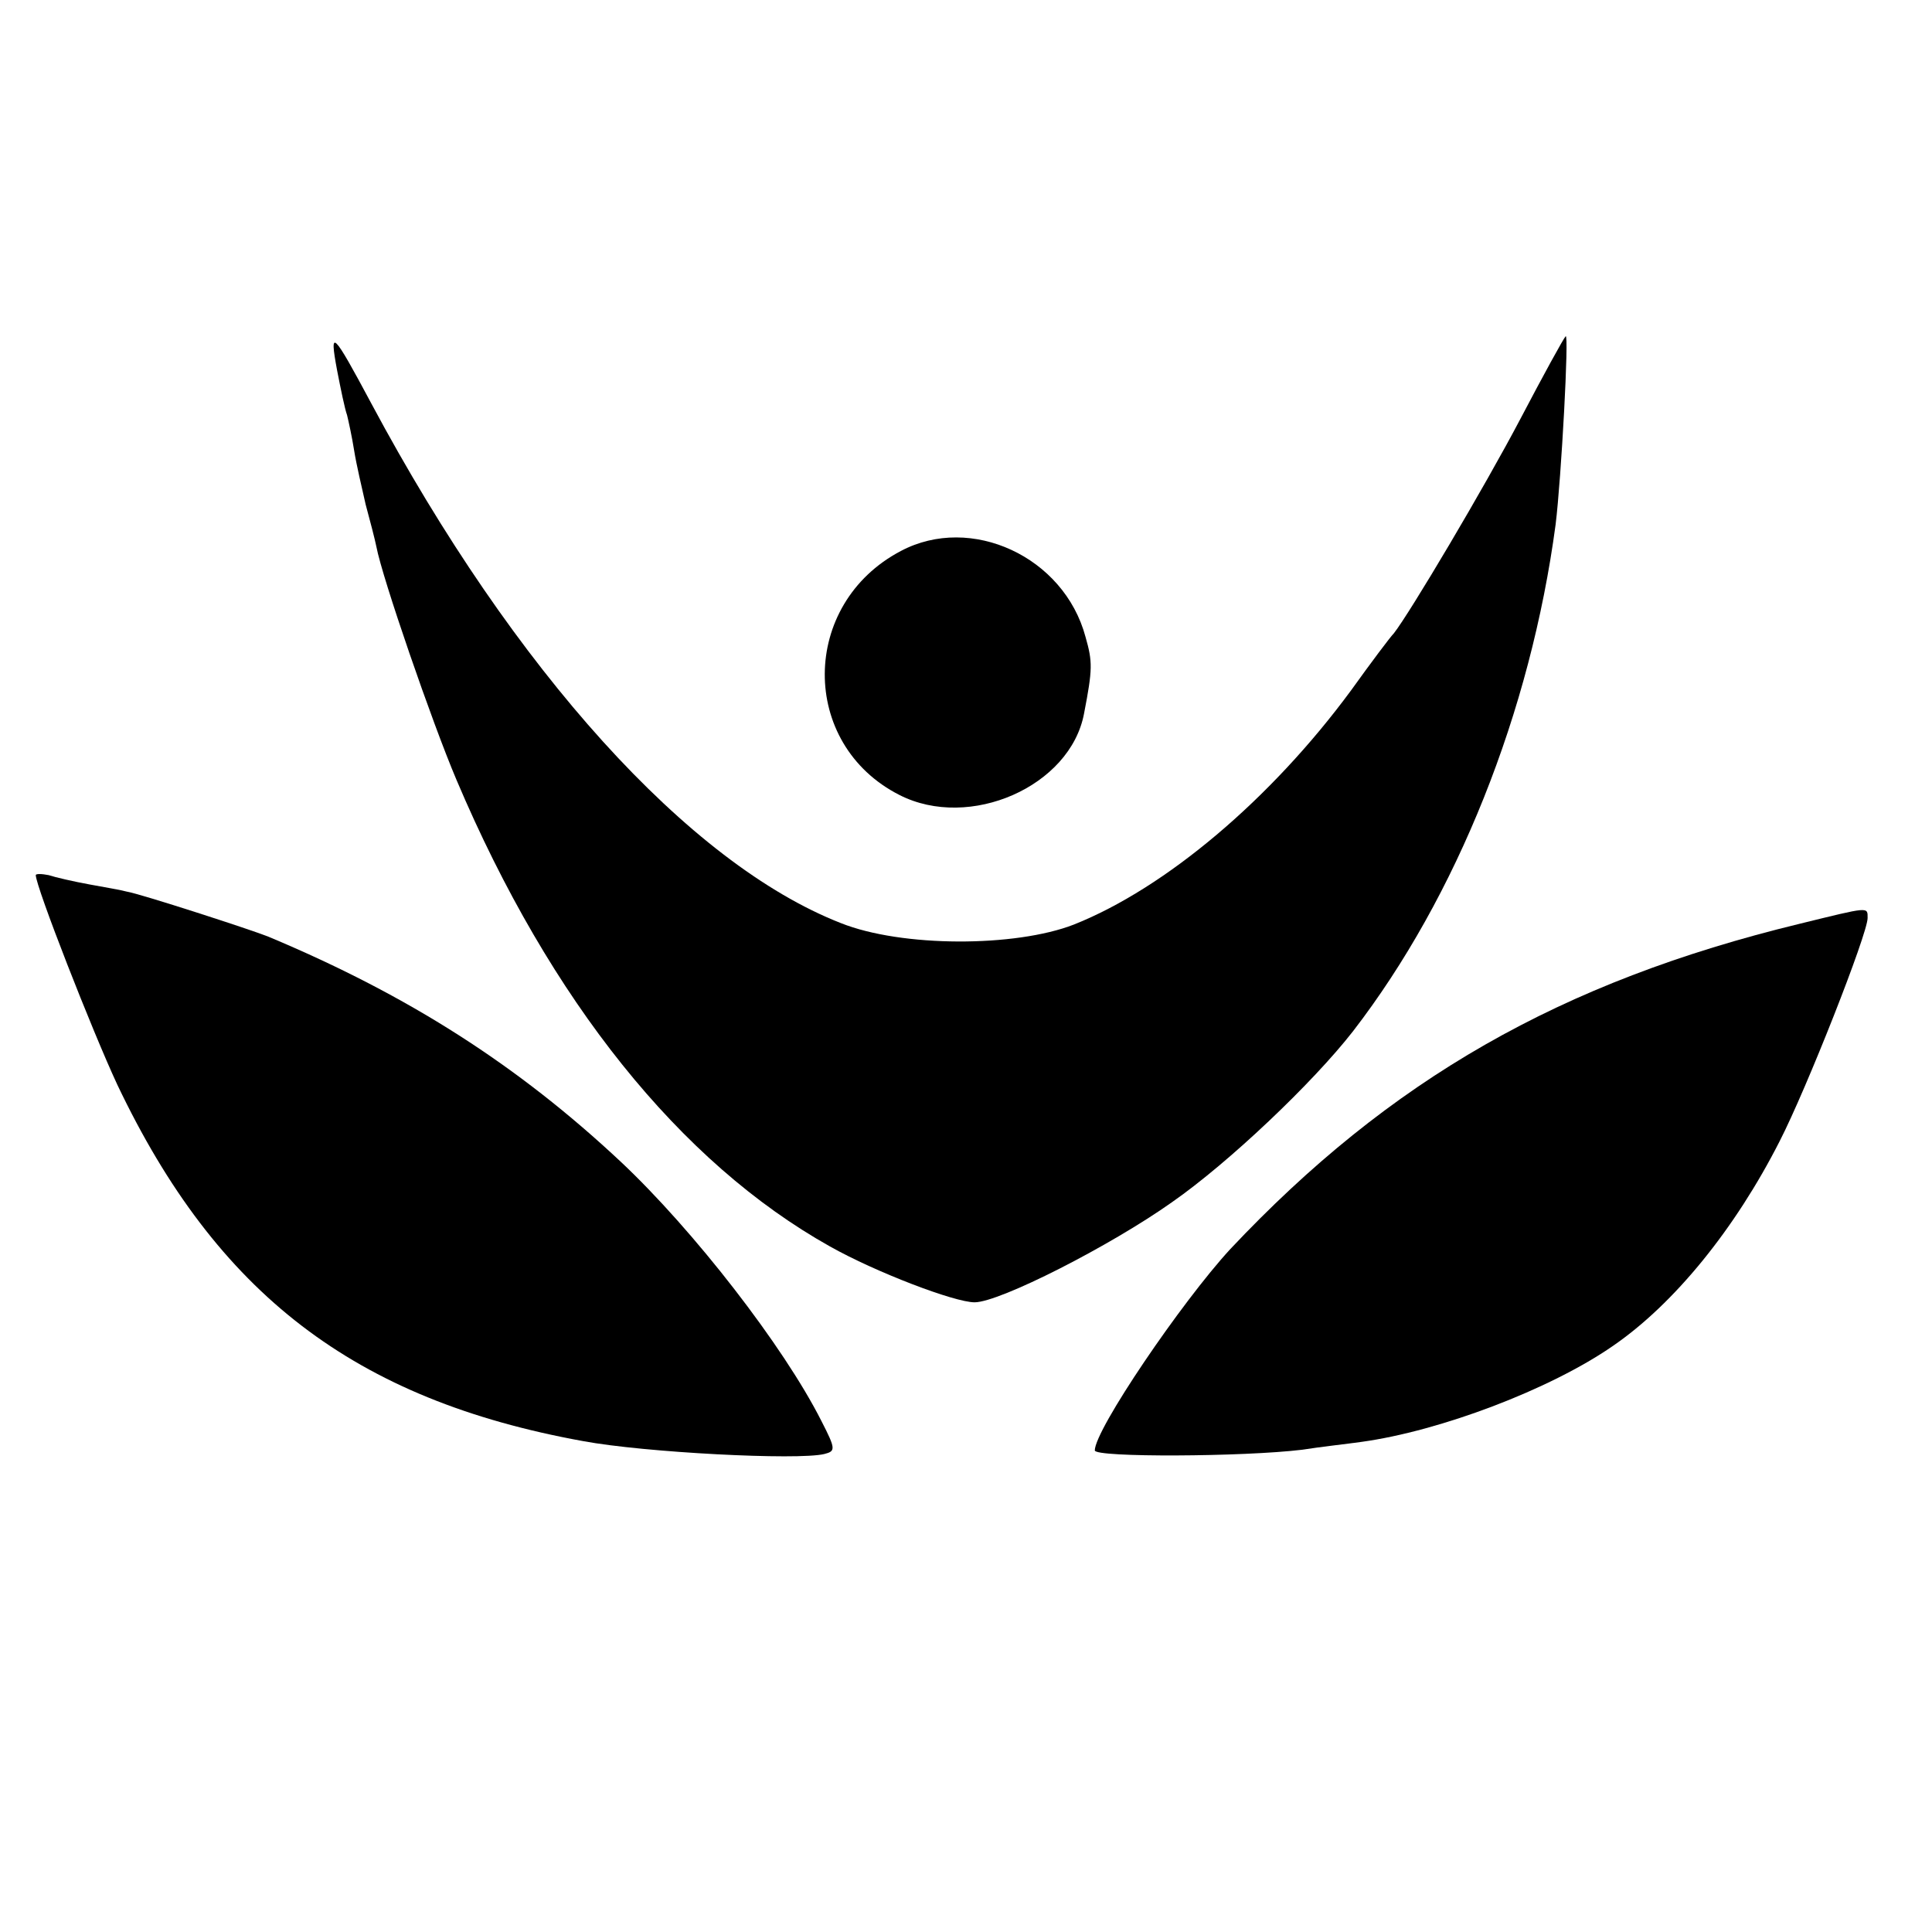
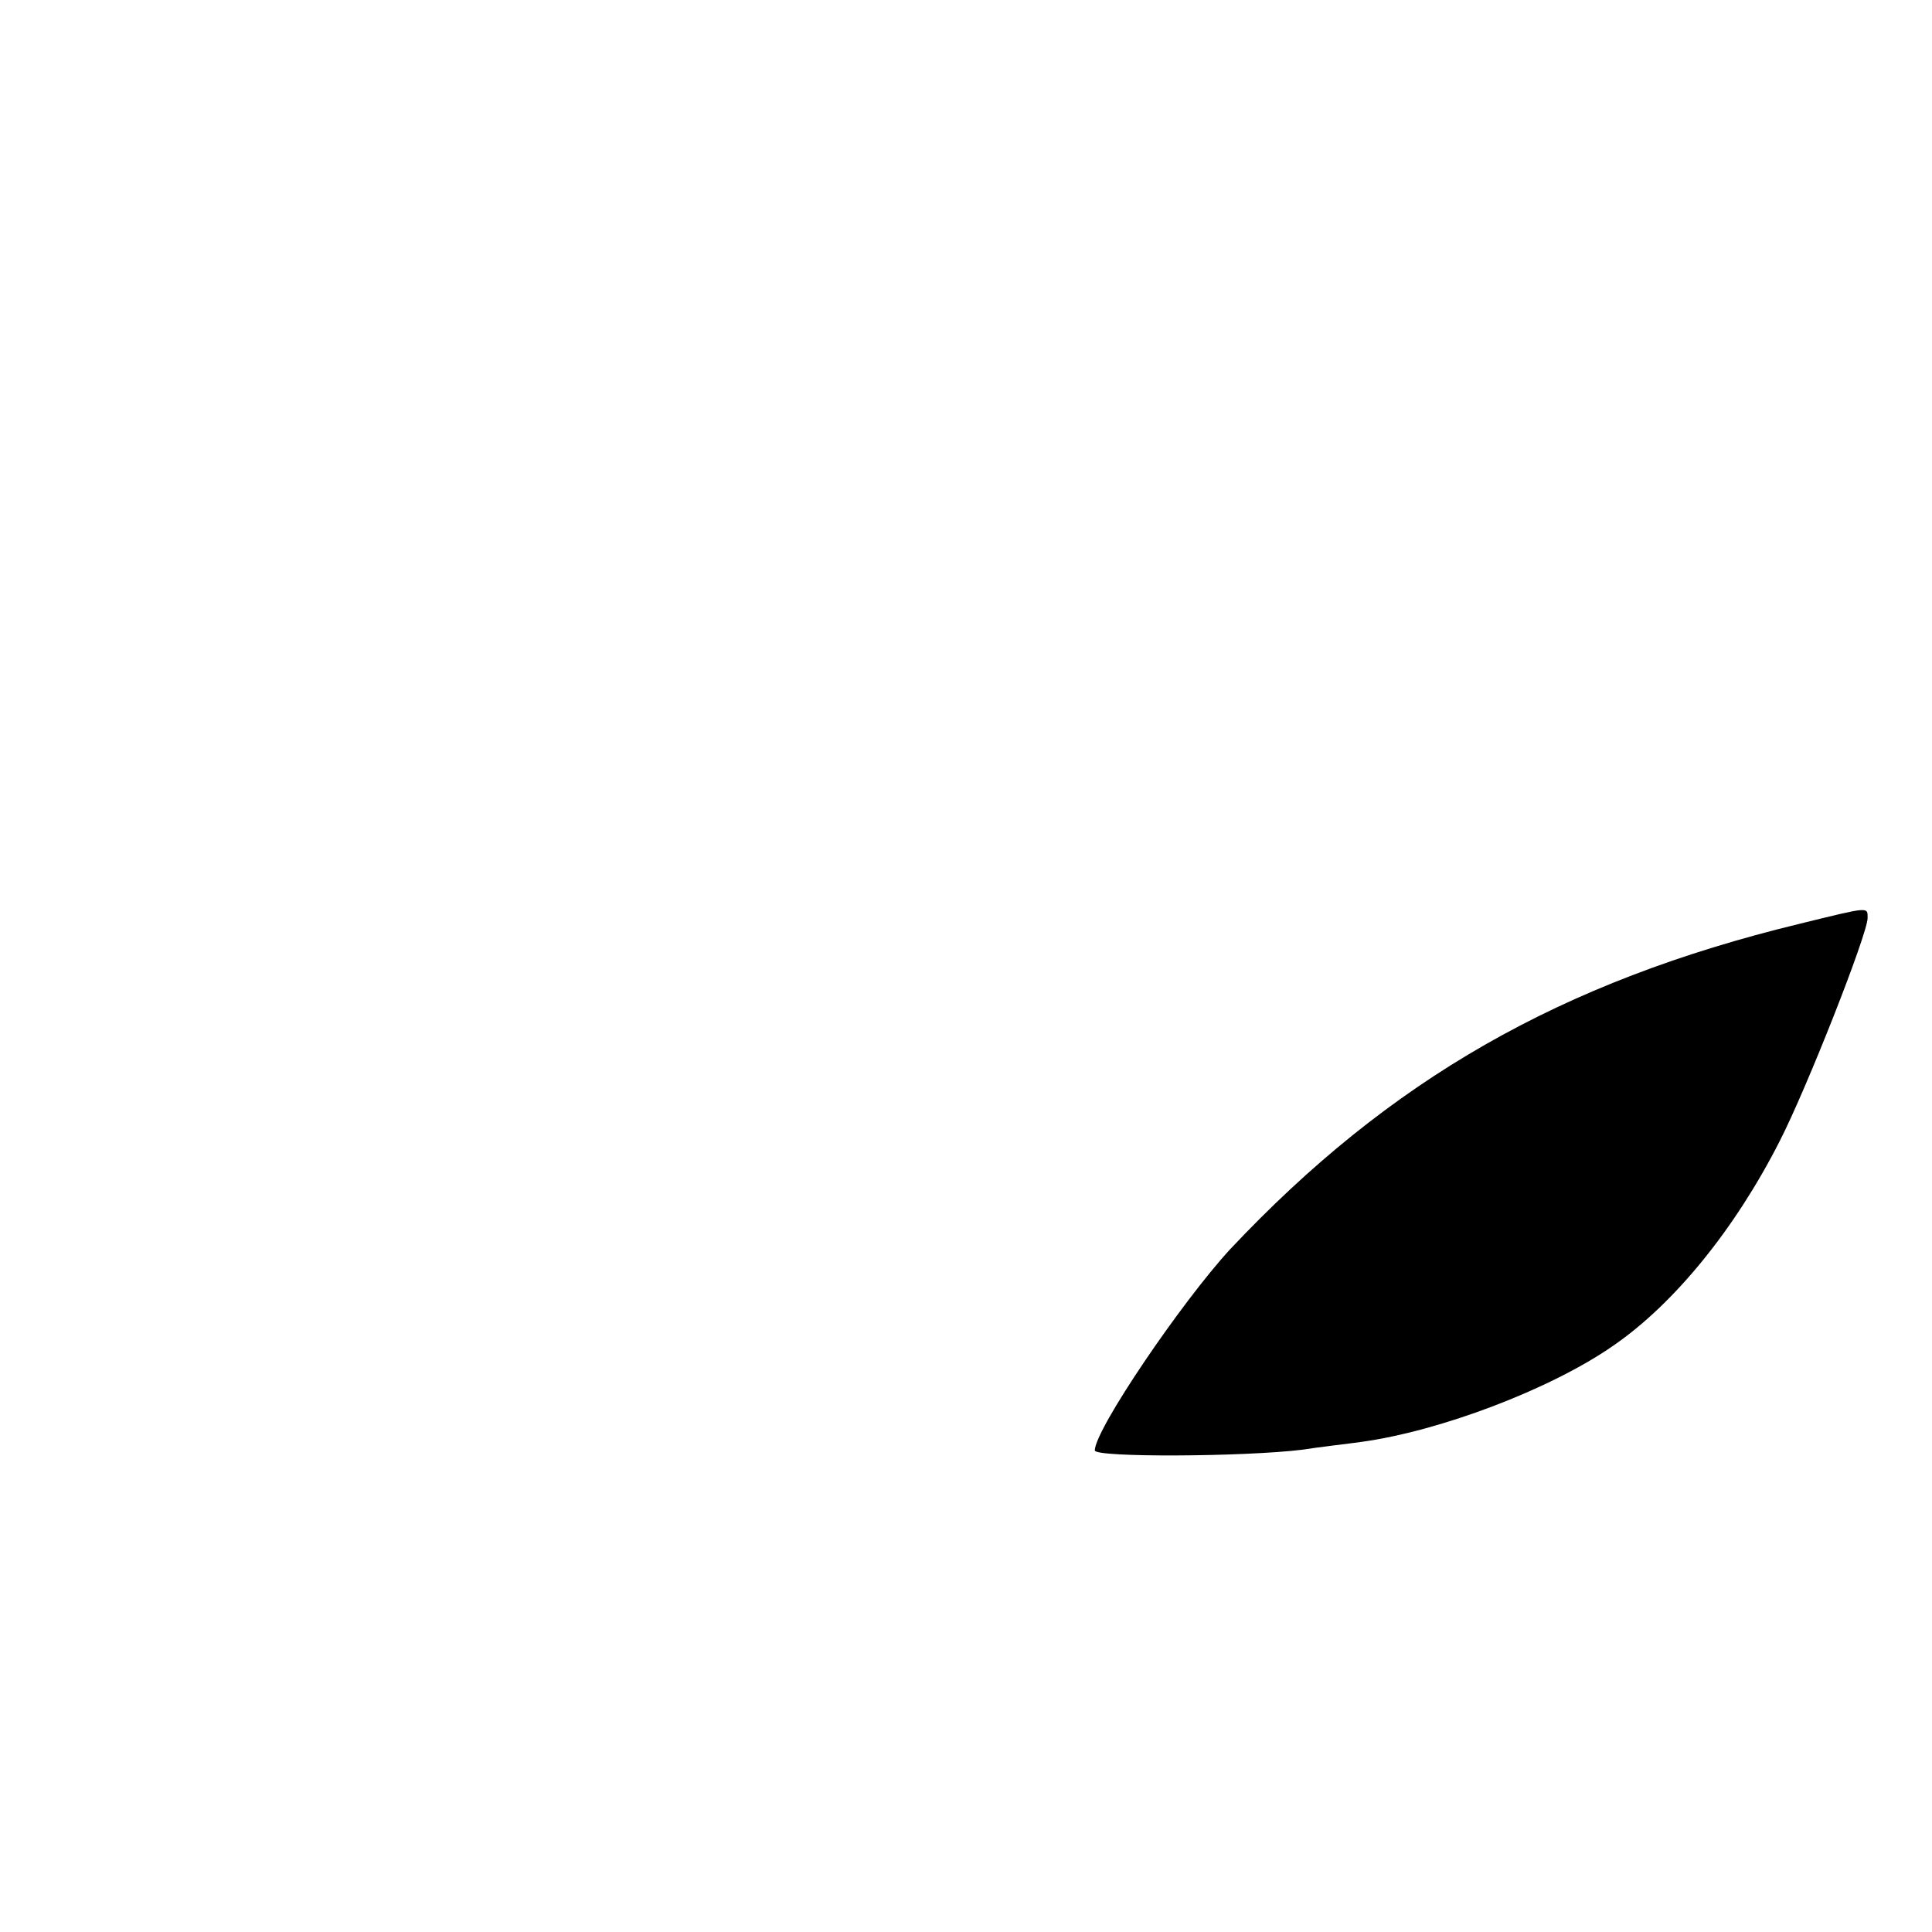
<svg xmlns="http://www.w3.org/2000/svg" version="1.0" width="270pt" height="270pt" viewBox="0 0 270 270" preserveAspectRatio="xMidYMid meet">
  <g transform="translate(0,270) scale(0.1,-0.1)" fill="#000000" stroke="none">
-     <path d="M471 2183 c5 -26 11 -55 14 -63 2 -8 7 -31 10 -50 3 -19 11 -53 16 -75 6 -22 13 -49 15 -59 8 -43 78 -246 112 -326 131 -309 313 -535 522 -652 64 -36 174 -78 202 -78 35 0 190 79 276 140 79 55 197 167 253 239 145 188 248 446 283 708 8 65 19 269 14 263 -3 -3 -31 -54 -63 -115 -51 -97 -155 -272 -177 -300 -5 -5 -32 -41 -60 -80 -112 -152 -259 -276 -387 -327 -82 -32 -241 -32 -326 2 -212 83 -456 352 -656 726 -54 101 -59 106 -48 47z" />
-     <path d="M1259 1930 c-141 -74 -142 -270 -2 -341 98 -50 239 12 258 114 12 62 12 72 2 107 -30 112 -160 172 -258 120z" />
-     <path d="M50 1477 c0 -16 79 -218 114 -293 139 -292 331 -440 651 -498 86 -16 300 -27 337 -18 16 4 16 7 -4 46 -53 105 -179 267 -280 362 -144 135 -297 233 -493 315 -22 9 -179 60 -198 63 -7 2 -30 6 -52 10 -22 4 -48 10 -57 13 -10 2 -18 2 -18 0z" />
-     <path d="M2515 1409 c-334 -81 -573 -218 -796 -455 -68 -74 -189 -252 -189 -281 0 -10 208 -9 290 1 25 4 62 8 83 11 109 15 263 73 351 134 86 59 171 164 233 286 38 74 123 290 123 312 0 16 3 16 -95 -8z" />
+     <path d="M2515 1409 c-334 -81 -573 -218 -796 -455 -68 -74 -189 -252 -189 -281 0 -10 208 -9 290 1 25 4 62 8 83 11 109 15 263 73 351 134 86 59 171 164 233 286 38 74 123 290 123 312 0 16 3 16 -95 -8" />
  </g>
</svg>